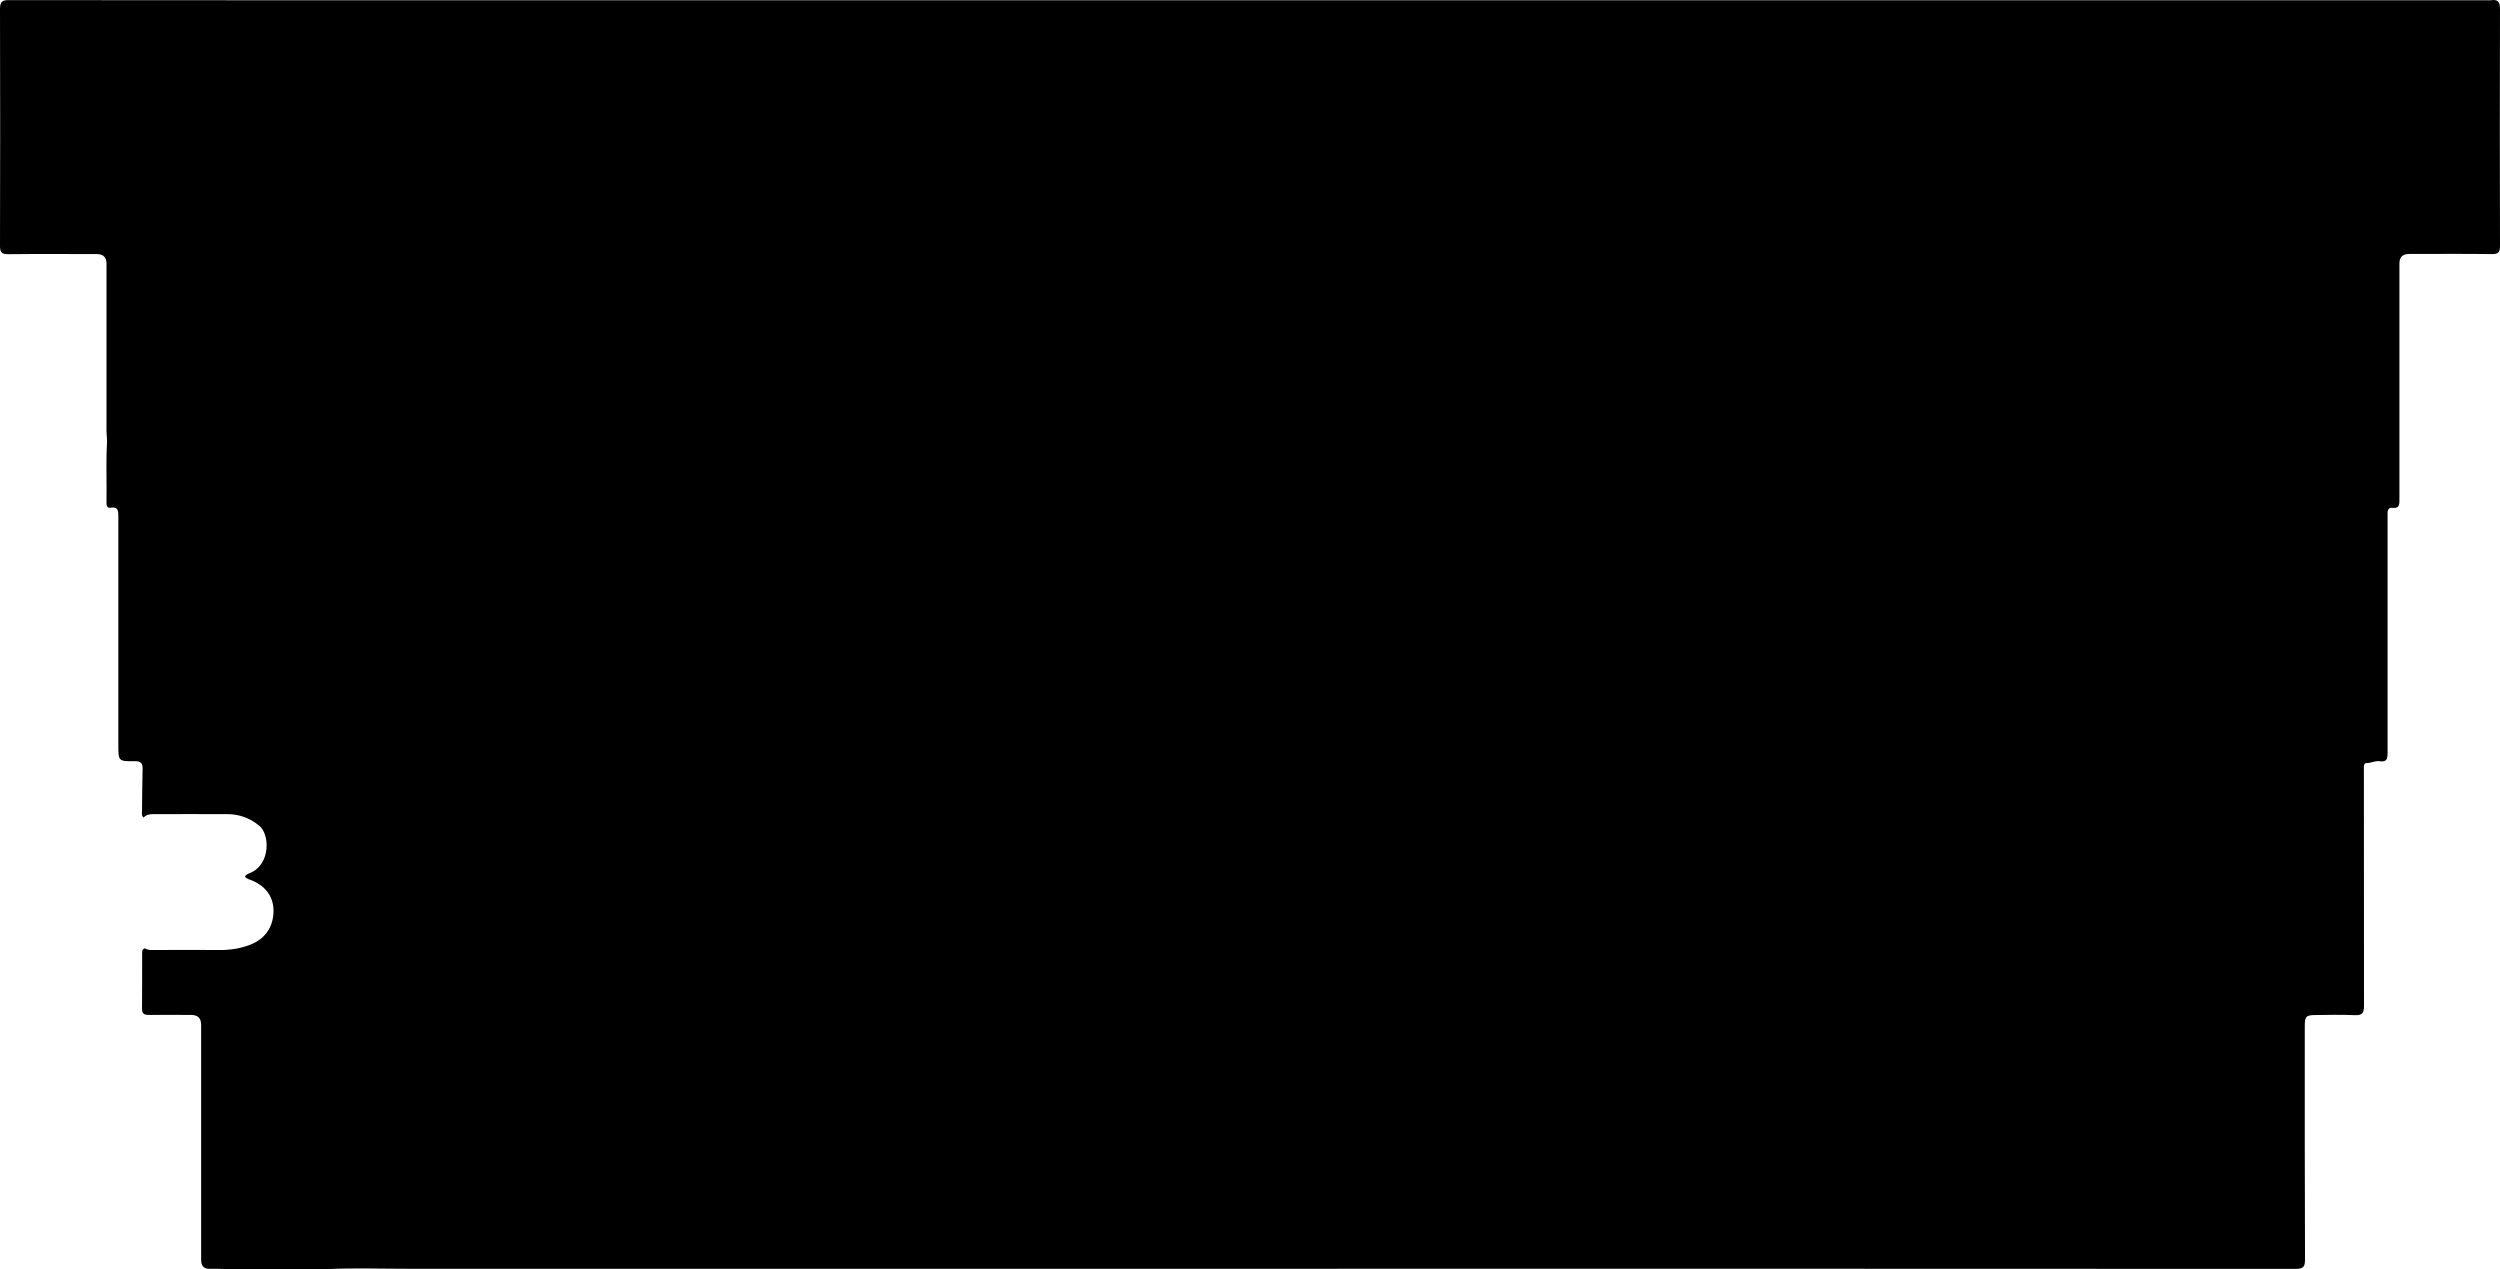
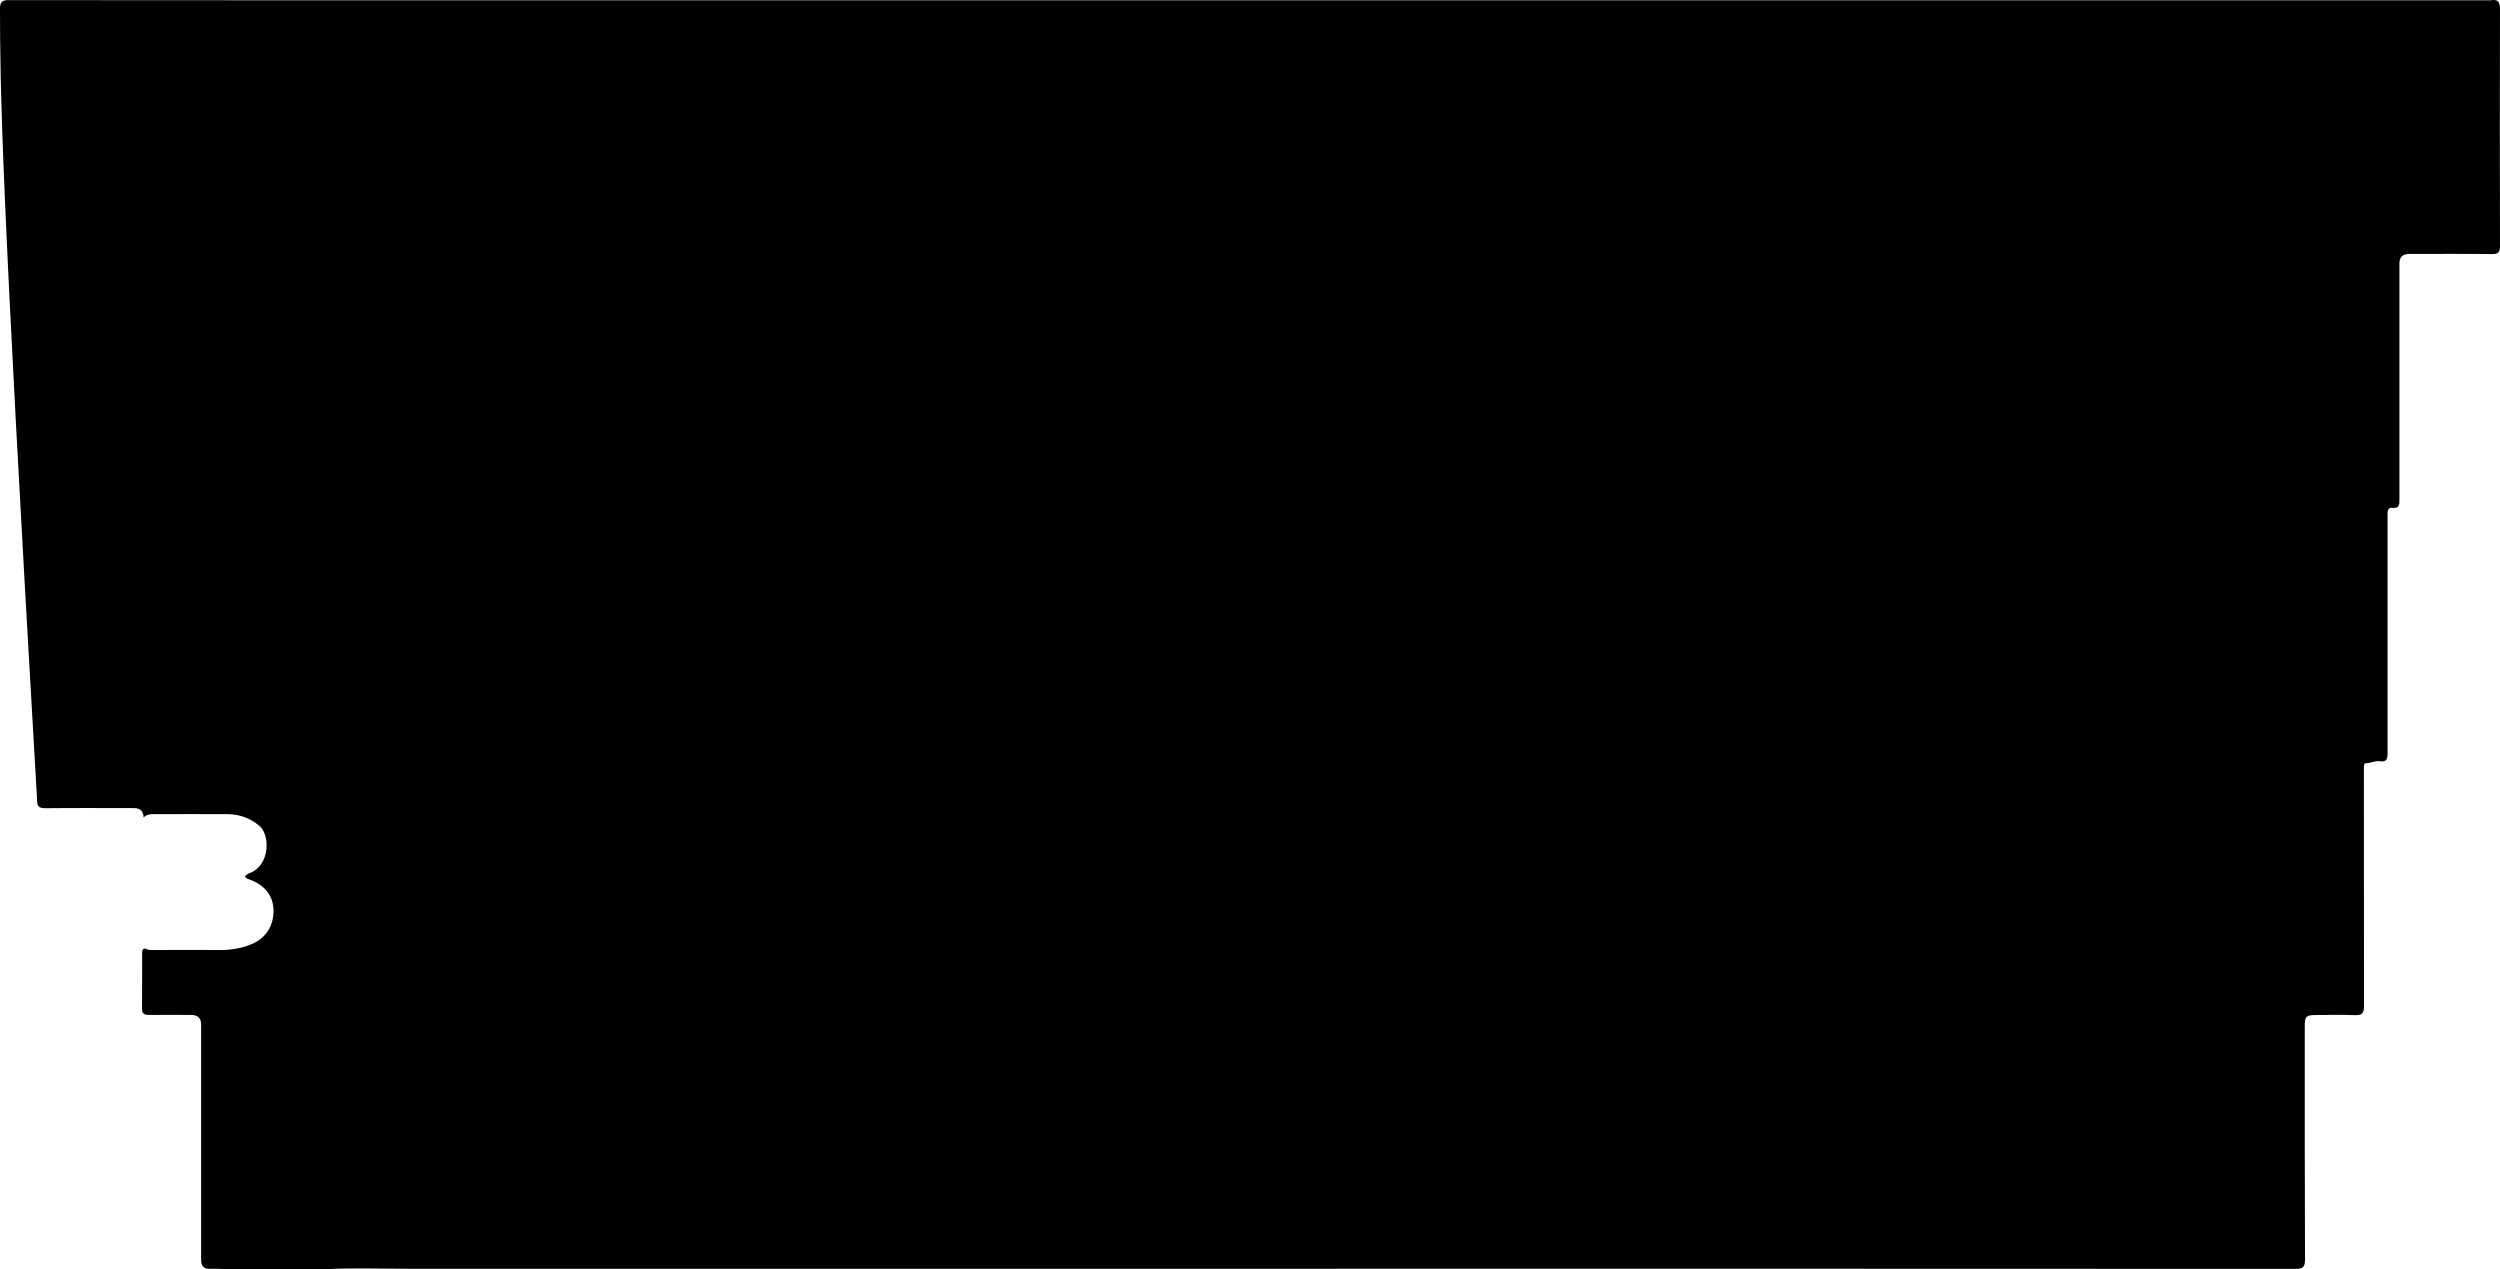
<svg xmlns="http://www.w3.org/2000/svg" id="Layer_1" data-name="Layer 1" viewBox="0 0 211.05 107.16">
-   <path d="m12.12,69.02c-.18-.16-.14-.38-.13-.58.01-1.18.02-2.36.05-3.54,0-.45-.13-.65-.65-.64-1.4.02-1.4,0-1.4-1.39,0-6.41,0-12.82,0-19.23,0-.48.01-.89-.66-.78-.28.04-.34-.16-.34-.4.03-1.68-.05-3.36.04-5.04.02-.37-.04-.74-.04-1.1,0-4.69,0-9.38,0-14.07q0-.8-.82-.8c-2.49,0-4.99-.02-7.48.01-.57,0-.69-.18-.69-.71C.02,14.08.02,7.42,0,.76,0,.15.18,0,.77.01c15.19.02,30.39.01,45.58.01,54.5,0,108.99,0,163.49,0,.15,0,.29.02.44,0,.59-.09.77.13.77.74-.02,6.66-.02,13.32,0,19.98,0,.53-.12.72-.69.71-2.33-.03-4.66-.01-6.98-.01q-.82,0-.82.8c0,6.62,0,13.24,0,19.86,0,.44.04.85-.61.77-.25-.03-.38.14-.39.39,0,.19,0,.37,0,.56,0,6.58,0,13.15,0,19.73,0,.54-.07.81-.71.71-.34-.05-.7.17-1.08.16-.15,0-.2.13-.21.26,0,.19,0,.37,0,.56,0,6.56,0,13.11.01,19.67,0,.63-.16.82-.8.79-1.1-.05-2.2-.02-3.3-.01-.78,0-.9.13-.9.91,0,6.58-.01,13.15.02,19.73,0,.64-.17.79-.8.79-29.83-.02-59.65-.01-89.48-.01H34.29c-2.22,0-4.44-.08-6.65.03-1.4.07-2.8.02-4.19.03-1.73.01-3.48,0-5.22-.06-.15,0-.29,0-.44,0q-.81.07-.81-.74c0-6.62,0-13.24,0-19.86q0-.83-.85-.83c-1.18,0-2.37-.01-3.55,0-.41,0-.6-.09-.59-.55.02-1.53,0-3.06.01-4.58,0-.2-.04-.43.25-.49.24.17.51.14.78.14,1.83,0,3.66-.02,5.49,0,.91.01,1.76-.12,2.61-.45,1.22-.47,1.94-1.46,1.96-2.81.02-1.2-.65-2.14-1.84-2.62-.2-.08-.44-.11-.57-.33.14-.22.38-.26.58-.36,1.56-.77,1.52-3.17.64-3.91-.79-.66-1.68-.98-2.68-.99-2.1-.01-4.2,0-6.3,0-.31,0-.57.05-.79.28Z" />
+   <path d="m12.12,69.02q0-.8-.82-.8c-2.49,0-4.99-.02-7.48.01-.57,0-.69-.18-.69-.71C.02,14.08.02,7.42,0,.76,0,.15.18,0,.77.01c15.19.02,30.39.01,45.58.01,54.5,0,108.99,0,163.49,0,.15,0,.29.02.44,0,.59-.09.77.13.77.74-.02,6.66-.02,13.32,0,19.98,0,.53-.12.72-.69.71-2.33-.03-4.66-.01-6.98-.01q-.82,0-.82.8c0,6.62,0,13.24,0,19.86,0,.44.04.85-.61.77-.25-.03-.38.14-.39.39,0,.19,0,.37,0,.56,0,6.58,0,13.15,0,19.73,0,.54-.07.81-.71.71-.34-.05-.7.17-1.08.16-.15,0-.2.13-.21.26,0,.19,0,.37,0,.56,0,6.56,0,13.11.01,19.67,0,.63-.16.82-.8.79-1.1-.05-2.2-.02-3.3-.01-.78,0-.9.13-.9.91,0,6.58-.01,13.15.02,19.73,0,.64-.17.79-.8.79-29.83-.02-59.65-.01-89.48-.01H34.29c-2.22,0-4.44-.08-6.65.03-1.4.07-2.8.02-4.19.03-1.73.01-3.48,0-5.22-.06-.15,0-.29,0-.44,0q-.81.07-.81-.74c0-6.62,0-13.24,0-19.86q0-.83-.85-.83c-1.18,0-2.37-.01-3.55,0-.41,0-.6-.09-.59-.55.02-1.53,0-3.06.01-4.58,0-.2-.04-.43.25-.49.24.17.51.14.78.14,1.83,0,3.66-.02,5.49,0,.91.01,1.76-.12,2.61-.45,1.22-.47,1.94-1.46,1.96-2.81.02-1.2-.65-2.14-1.84-2.62-.2-.08-.44-.11-.57-.33.14-.22.38-.26.58-.36,1.56-.77,1.52-3.17.64-3.91-.79-.66-1.68-.98-2.68-.99-2.1-.01-4.2,0-6.3,0-.31,0-.57.05-.79.28Z" />
</svg>